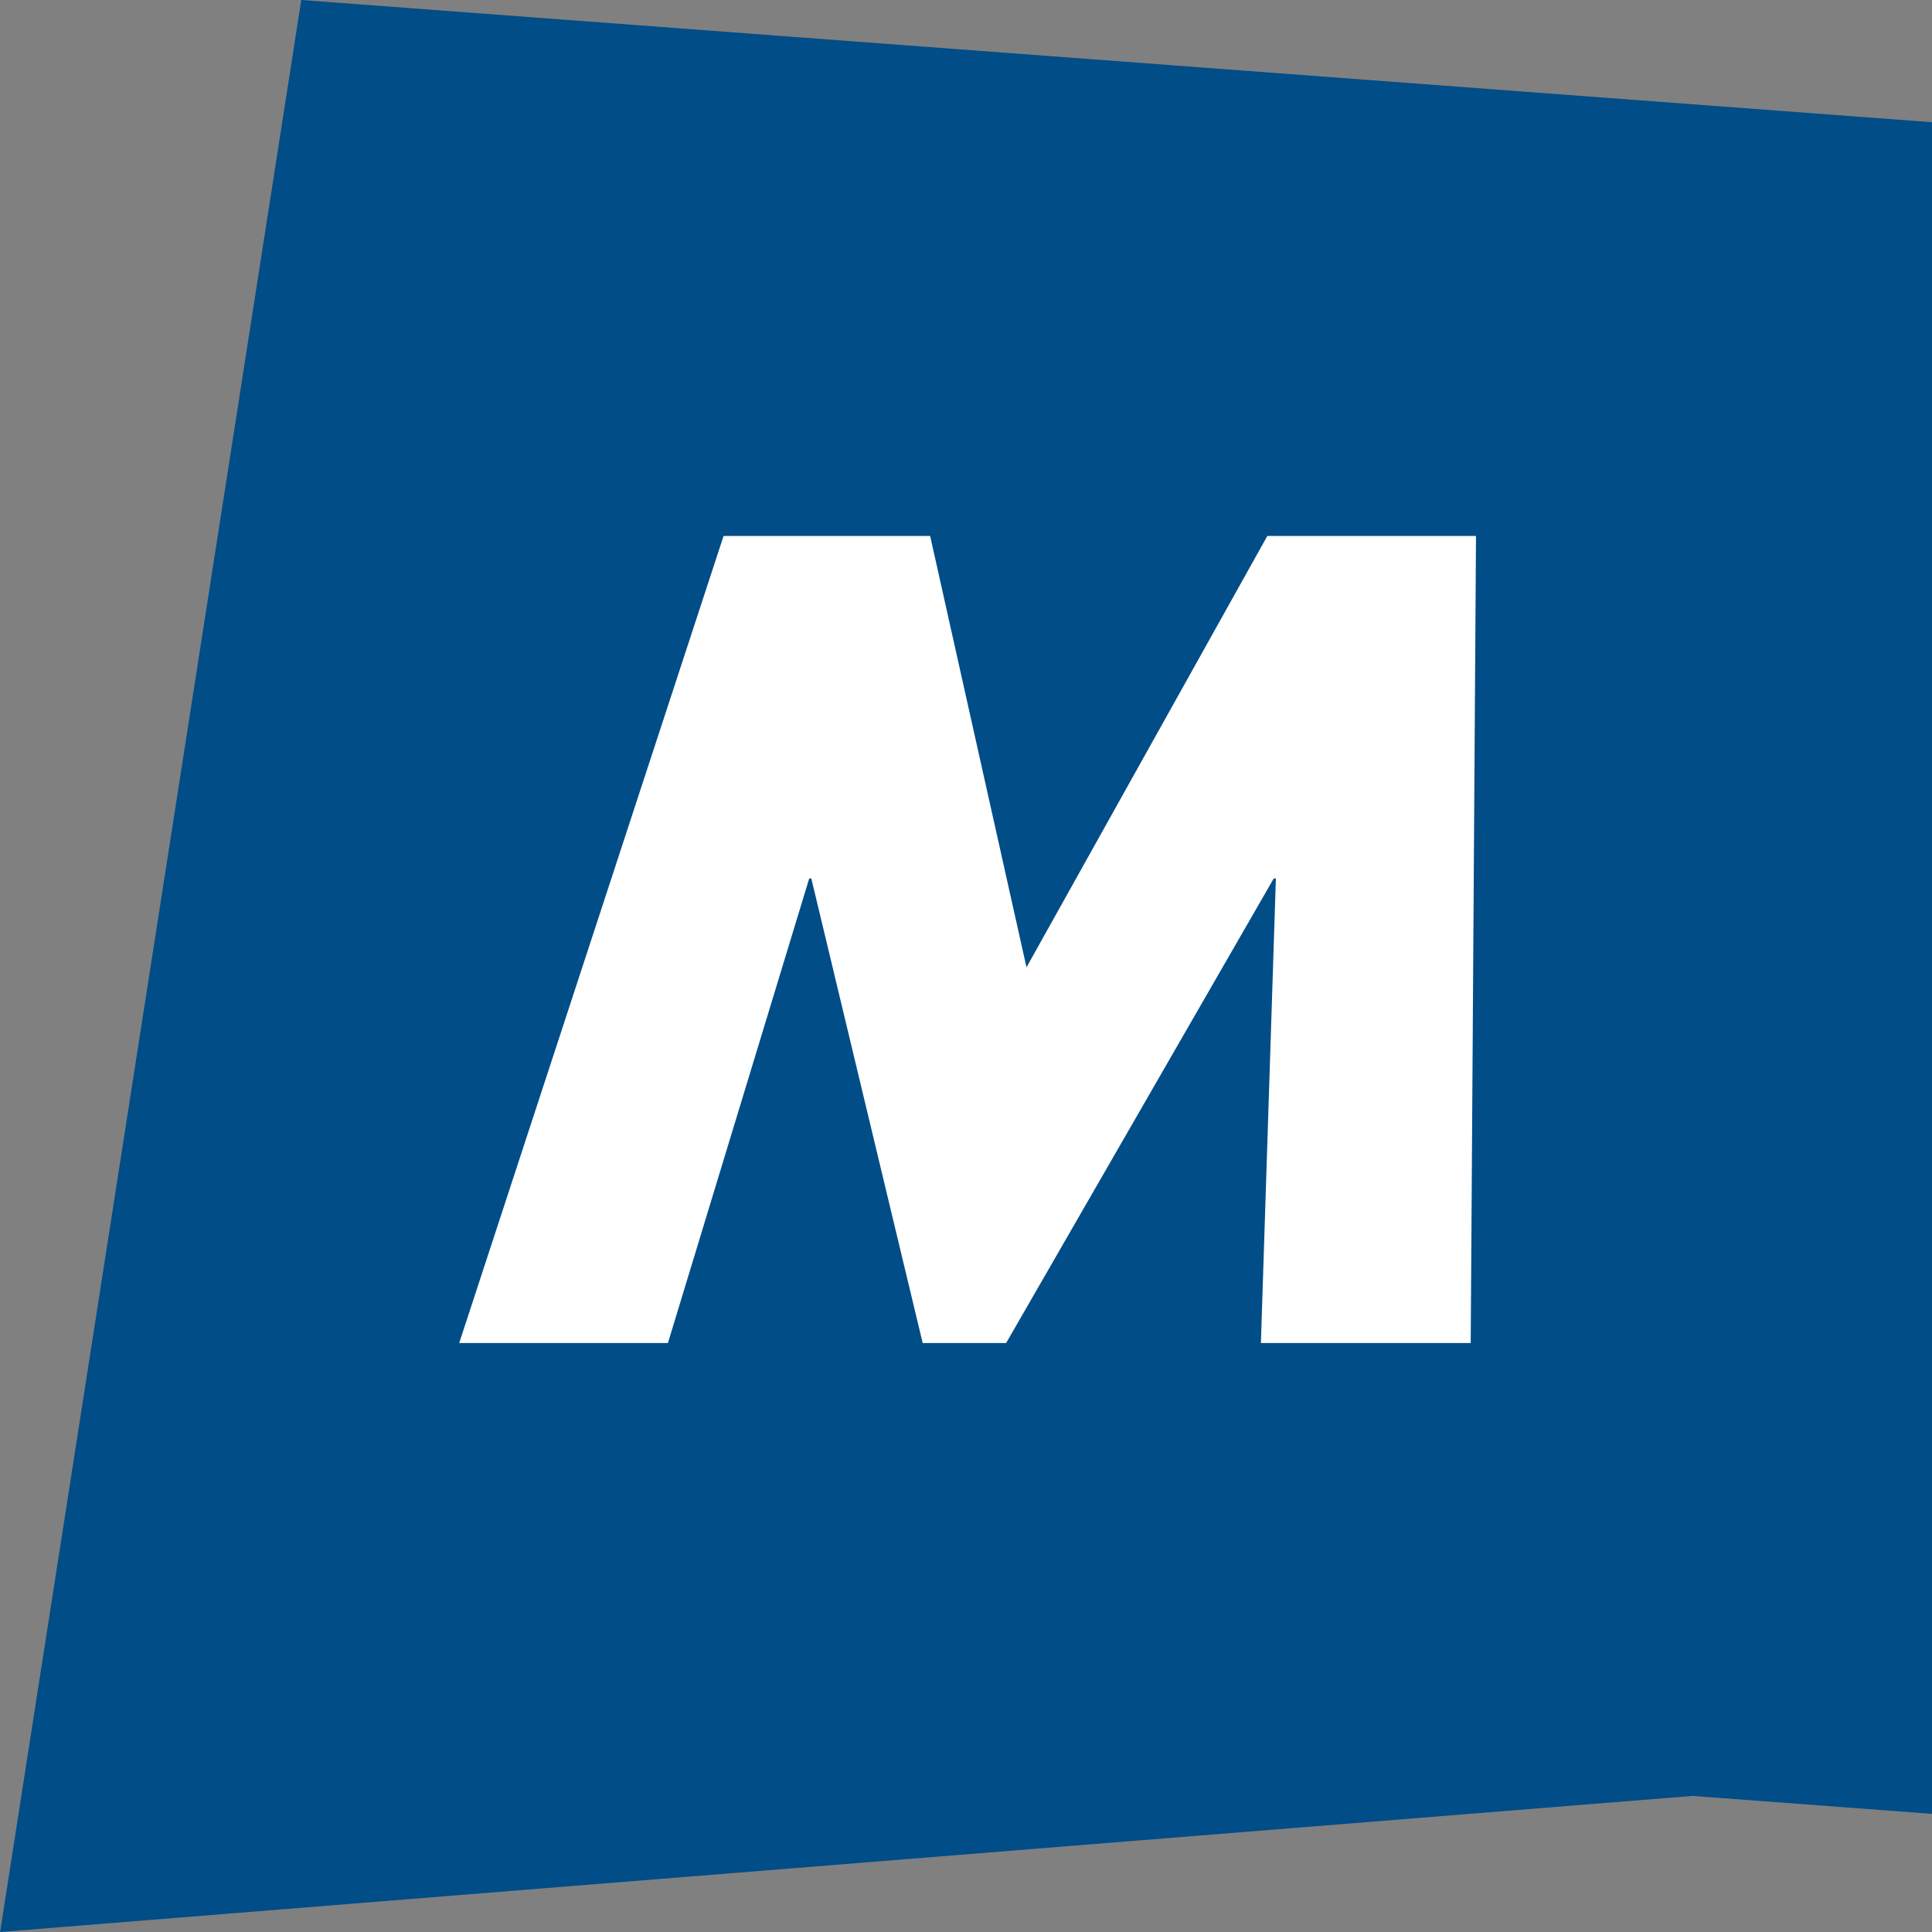
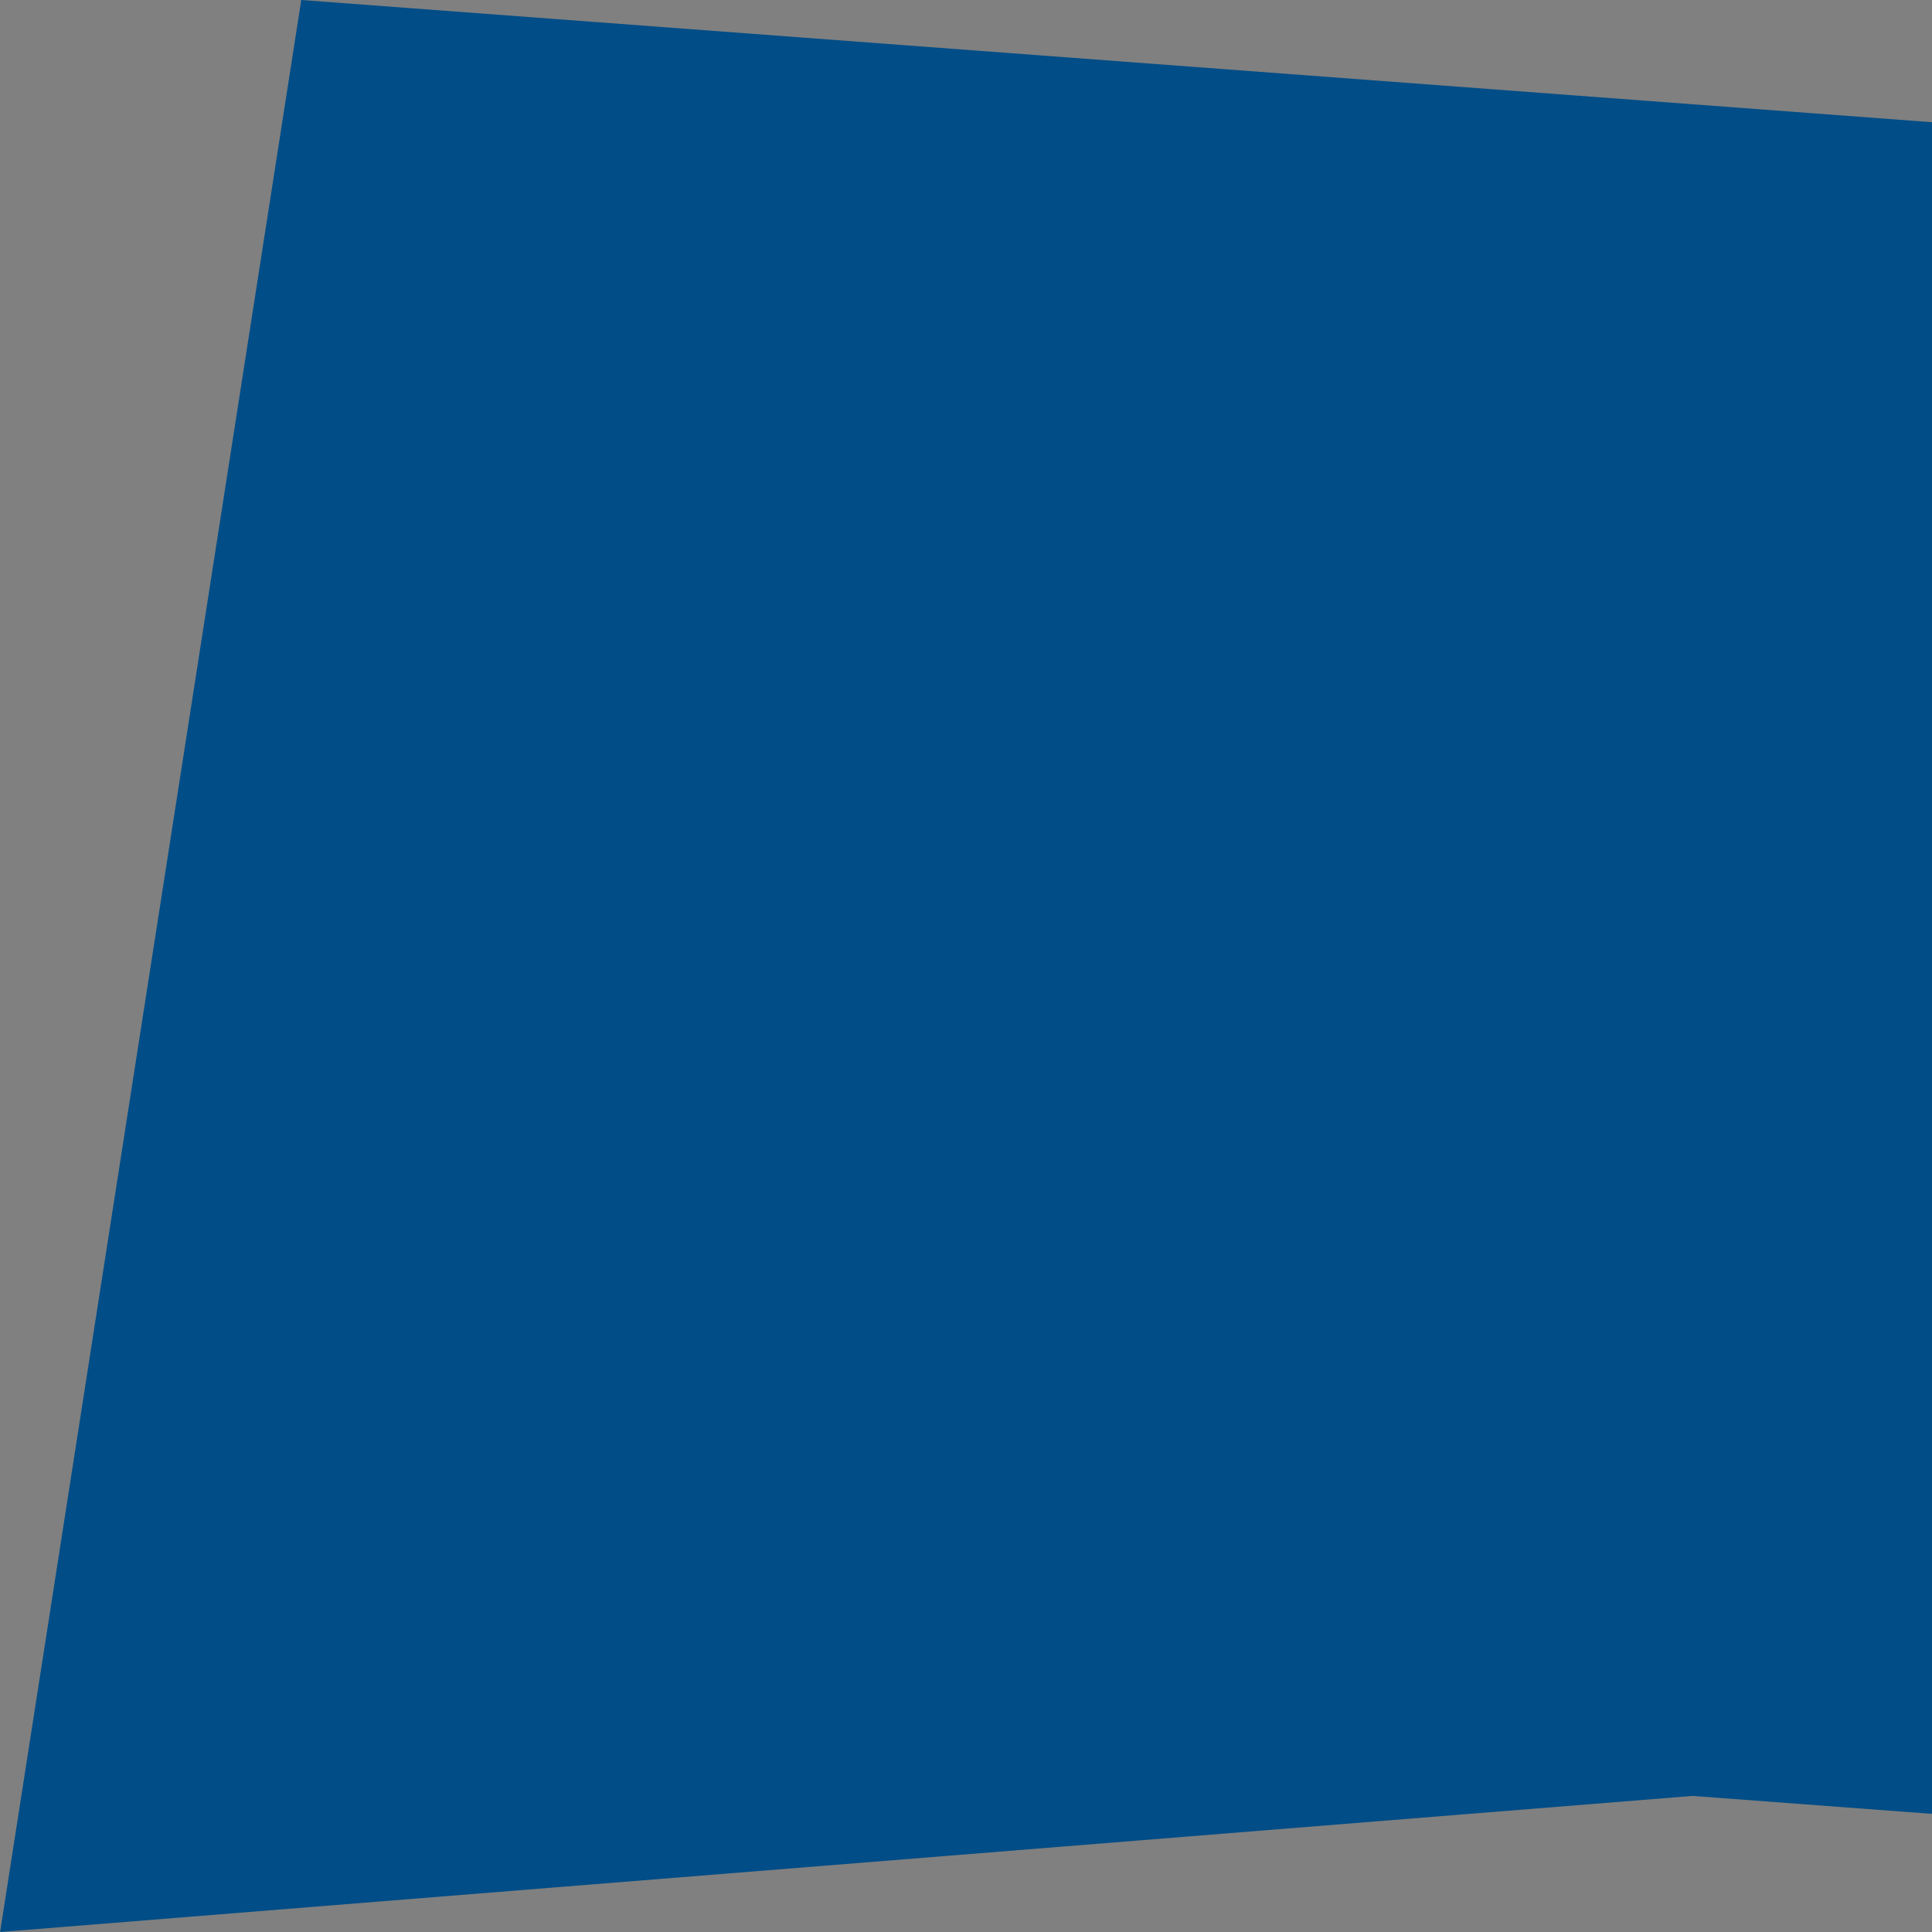
<svg xmlns="http://www.w3.org/2000/svg" width="64" height="64" version="1.1" viewBox="0 0 64 64">
  <rect x="0" y="0" width="64" height="64" fill="#808080" stroke="none" />
  <defs>
    <linearGradient id="linearGradient3827" gradientTransform="matrix(.068 0 0 .068 -424.41 343.89)">
      <stop style="stop-color:#004d87" offset="0" />
    </linearGradient>
  </defs>
  <g transform="translate(442.64 164.52)">
    <path d="m-432.66-164.52-9.976 64 56.064-4.508 7.936 0.595v-56.038z" style="fill:url(#linearGradient3827)" />
    <g transform="matrix(1.289 0 0 -1.289 -727.67 117.48)" style="stroke-width:.205">
      <g transform="translate(239.72 205)" style="stroke-width:.205">
-         <path d="m0 0h5.309l2.476-11.085 6.189 11.085h5.363l-0.136-20.74h-5.392l0.385 11.938h-0.055l-6.877-11.938h-2.145l-2.862 11.938h-0.054l-3.631-11.938h-5.364z" style="fill:#fff" />
-       </g>
+         </g>
    </g>
  </g>
</svg>